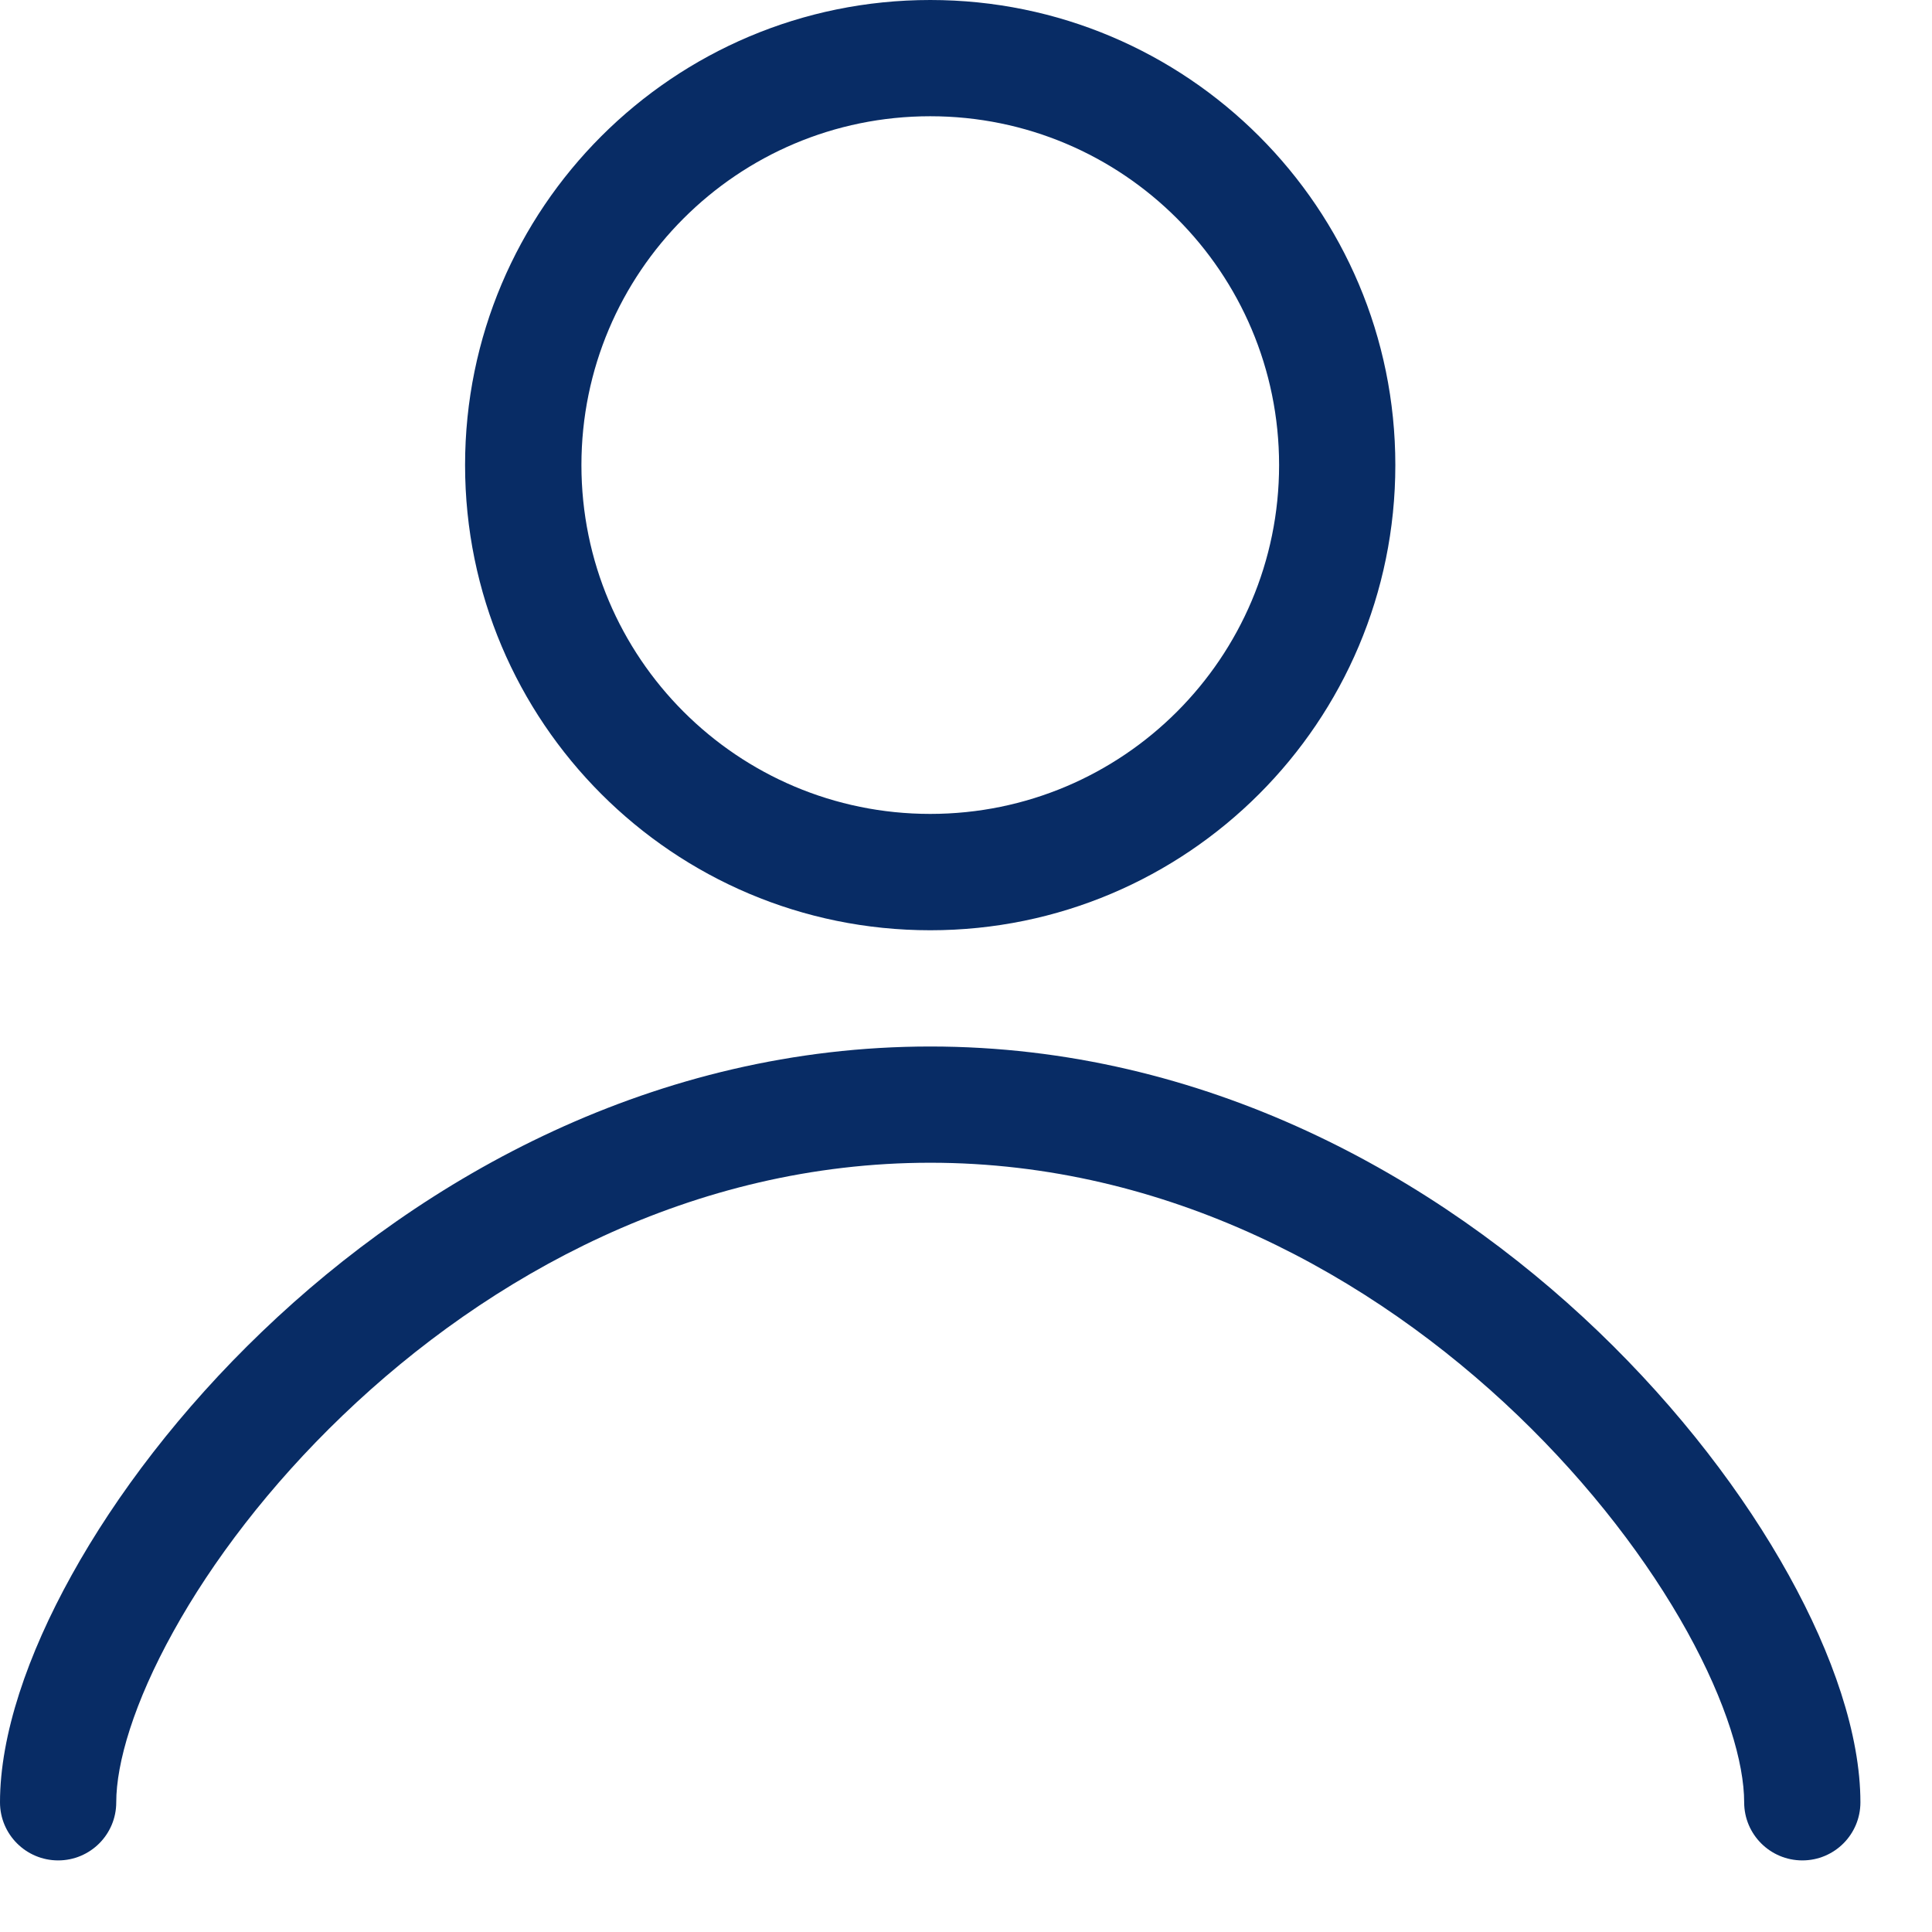
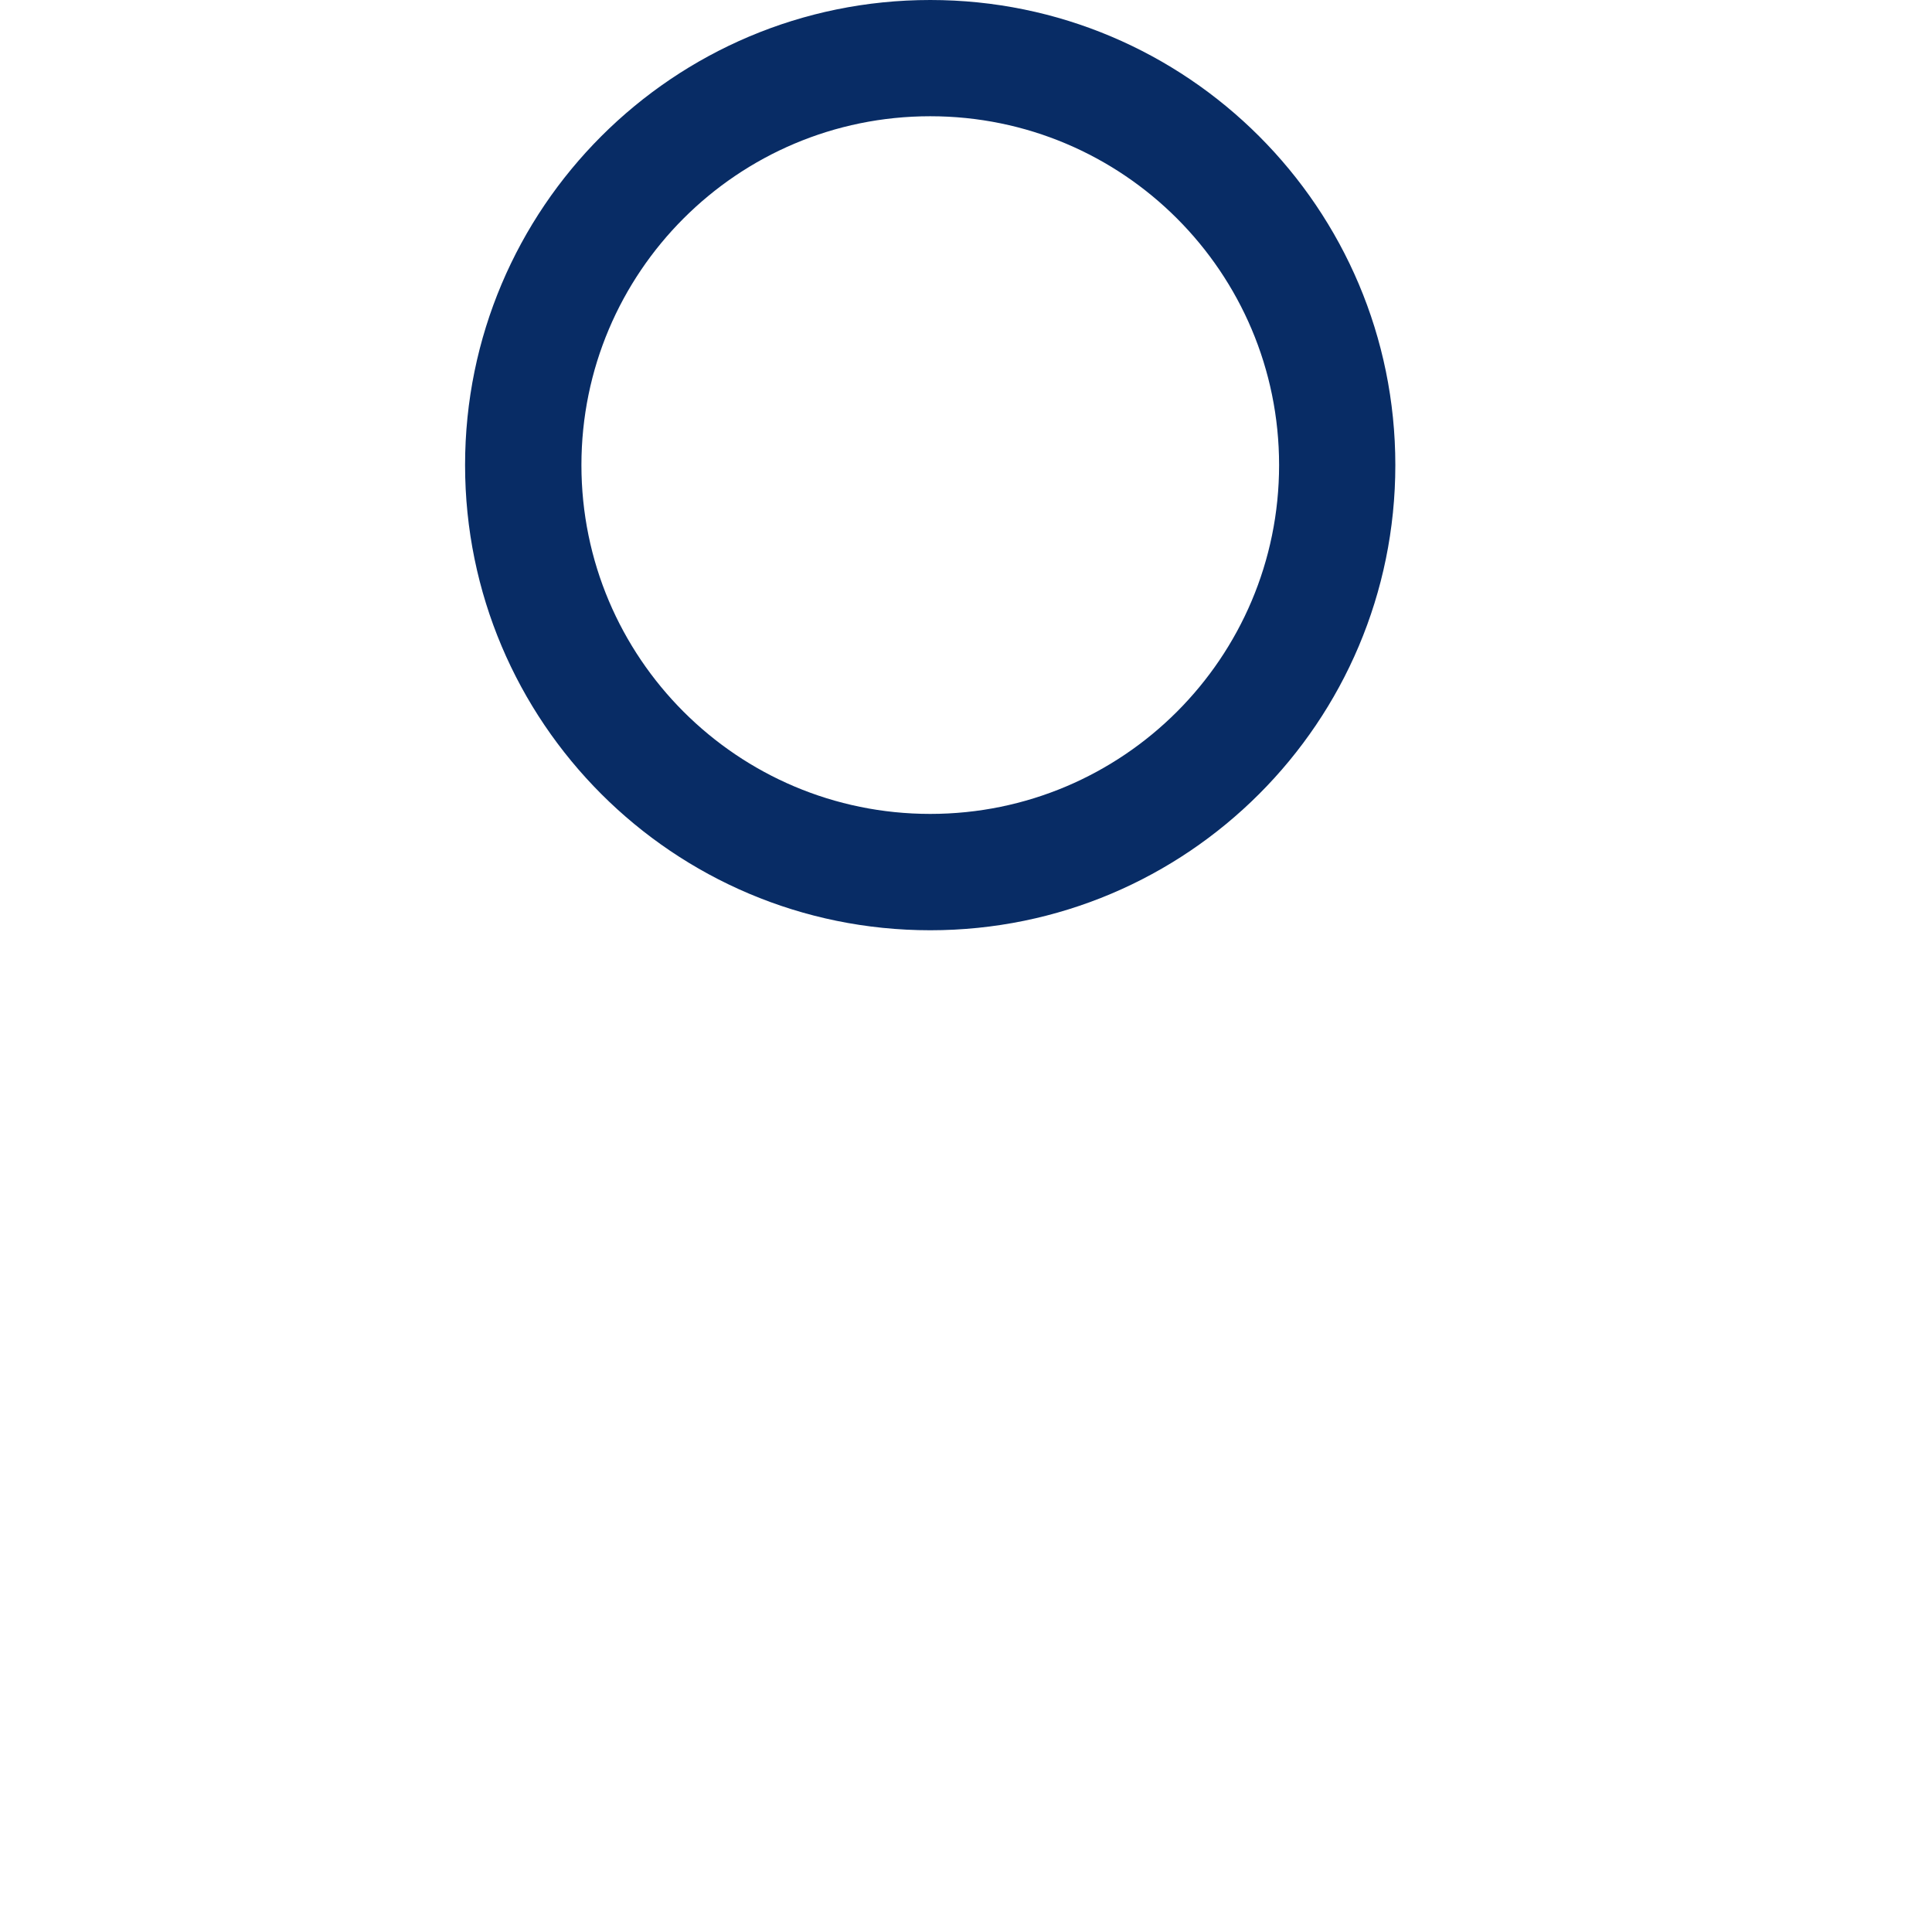
<svg xmlns="http://www.w3.org/2000/svg" width="18" height="18" viewBox="0 0 18 18" fill="none">
  <path fill-rule="evenodd" clip-rule="evenodd" d="M13 4.333C13 6.727 11.06 8.667 8.667 8.667C6.273 8.667 4.333 6.727 4.333 4.333C4.333 1.94 6.273 0 8.667 0C11.06 0 13 1.94 13 4.333ZM11.917 4.333C11.917 6.128 10.462 7.583 8.667 7.583C6.872 7.583 5.417 6.128 5.417 4.333C5.417 2.538 6.872 1.083 8.667 1.083C10.462 1.083 11.917 2.538 11.917 4.333Z" fill="#082C65" />
-   <path d="M1.083 16.792C1.083 16.426 1.246 15.866 1.615 15.201C1.976 14.548 2.511 13.841 3.192 13.188C4.556 11.879 6.459 10.833 8.667 10.833C10.874 10.833 12.777 11.879 14.142 13.188C14.822 13.841 15.357 14.548 15.719 15.201C16.087 15.866 16.25 16.426 16.25 16.792C16.25 17.091 16.493 17.333 16.792 17.333C17.091 17.333 17.333 17.091 17.333 16.792C17.333 16.164 17.076 15.415 16.666 14.676C16.249 13.923 15.646 13.13 14.892 12.406C13.385 10.961 11.226 9.75 8.667 9.75C6.107 9.75 3.948 10.961 2.442 12.406C1.687 13.13 1.084 13.923 0.667 14.676C0.257 15.415 0 16.164 0 16.792C0 17.091 0.243 17.333 0.542 17.333C0.841 17.333 1.083 17.091 1.083 16.792Z" fill="#082C65" />
</svg>